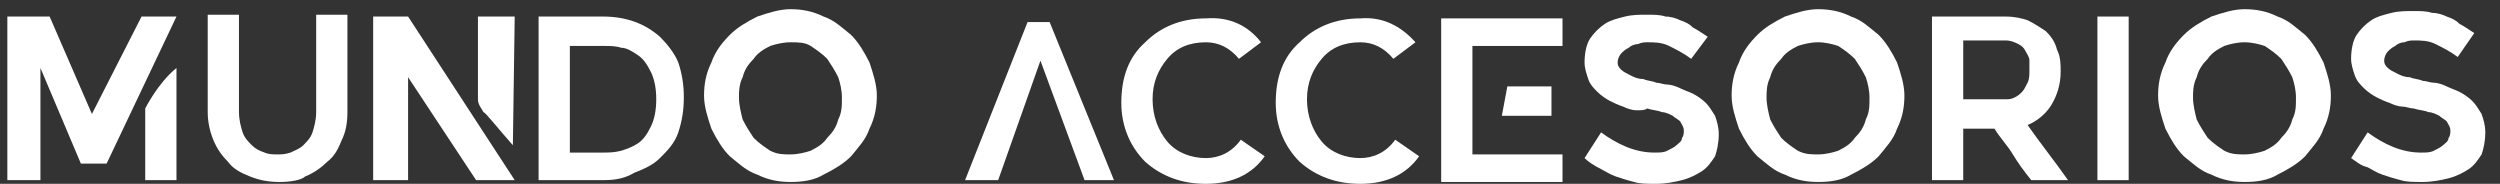
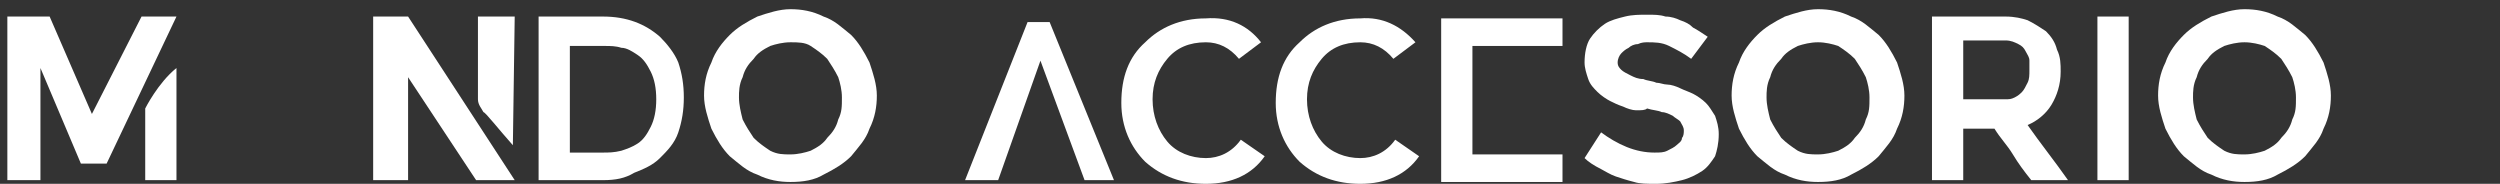
<svg xmlns="http://www.w3.org/2000/svg" fill="none" viewBox="0 0 136 10" height="10" width="136">
  <rect x="0" y="0" width="136" height="10" fill="#333333" stroke="none" />
-   <path fill="white" d="M15.2 9.9C14.6 9.9 14.1 9.8 13.6 9.6C13.1 9.4 12.7 9.2 12.4 8.8C12.1 8.5 11.8 8.1 11.6 7.6C11.4 7.1 11.3 6.6 11.3 6.1V0.8H13V6.1C13 6.5 13.1 6.9 13.2 7.2C13.3 7.5 13.5 7.7 13.7 7.9C13.9 8.1 14.1 8.2 14.4 8.3C14.6 8.4 14.9 8.4 15.1 8.4C15.3 8.4 15.5 8.4 15.8 8.3C16 8.2 16.3 8.1 16.5 7.9C16.7 7.7 16.9 7.5 17 7.2C17.1 6.9 17.2 6.5 17.2 6.1V0.8H18.9V6.1C18.9 6.7 18.8 7.2 18.6 7.6C18.4 8.1 18.2 8.5 17.8 8.8C17.5 9.1 17.1 9.4 16.6 9.6C16.4 9.8 15.8 9.9 15.2 9.9Z" />
  <path fill="white" d="M32.8 9.8H29.3V0.9H32.8C34.1 0.9 35.1 1.3 35.9 2C36.3 2.4 36.7 2.9 36.9 3.4C37.1 4 37.2 4.6 37.2 5.3C37.2 6 37.1 6.6 36.9 7.2C36.7 7.8 36.3 8.2 35.9 8.6C35.5 9 35 9.2 34.5 9.4C34 9.7 33.5 9.8 32.8 9.8ZM31 8.3H32.8C33.1 8.3 33.4 8.3 33.8 8.2C34.1 8.1 34.4 8 34.7 7.8C35 7.6 35.2 7.3 35.4 6.9C35.6 6.5 35.7 6 35.7 5.4C35.7 4.8 35.6 4.3 35.4 3.9C35.2 3.5 35 3.2 34.7 3C34.4 2.8 34.1 2.6 33.8 2.6C33.5 2.5 33.2 2.5 32.9 2.5H31V8.3Z" />
  <path fill="white" d="M43 9.9C42.4 9.9 41.8 9.8 41.2 9.5C40.6 9.3 40.2 8.9 39.7 8.5C39.3 8.1 39 7.6 38.7 7C38.5 6.4 38.3 5.8 38.3 5.2C38.3 4.6 38.4 4 38.7 3.4C38.9 2.8 39.3 2.3 39.7 1.9C40.1 1.5 40.6 1.2 41.2 0.9C41.8 0.7 42.4 0.5 43 0.5C43.6 0.5 44.2 0.6 44.8 0.9C45.4 1.1 45.8 1.5 46.3 1.9C46.7 2.3 47 2.8 47.3 3.4C47.5 4 47.7 4.6 47.7 5.2C47.7 5.8 47.6 6.4 47.3 7C47.1 7.6 46.7 8 46.3 8.5C45.9 8.9 45.4 9.2 44.8 9.5C44.3 9.8 43.7 9.9 43 9.9ZM43 2.3C42.6 2.3 42.2 2.4 41.9 2.5C41.5 2.7 41.2 2.9 41 3.2C40.7 3.5 40.5 3.8 40.4 4.2C40.2 4.6 40.2 5 40.2 5.3C40.2 5.7 40.3 6.1 40.4 6.5C40.6 6.9 40.8 7.2 41 7.5C41.3 7.8 41.6 8 41.9 8.2C42.3 8.4 42.6 8.4 43 8.4C43.4 8.4 43.8 8.3 44.1 8.2C44.5 8 44.8 7.8 45 7.5C45.3 7.2 45.5 6.9 45.6 6.5C45.8 6.1 45.8 5.8 45.8 5.3C45.8 4.9 45.7 4.5 45.6 4.2C45.4 3.8 45.2 3.5 45 3.2C44.7 2.9 44.4 2.7 44.1 2.5C43.8 2.3 43.4 2.3 43 2.3Z" />
  <path fill="white" d="M57.1 1.2L60.6 9.8H59L56.6 3.3L54.3 9.8H52.5L55.9 1.2H57.1Z" />
  <path fill="white" d="M68.6 2.3L67.4 3.2C66.9 2.6 66.3 2.3 65.6 2.3C64.7 2.3 64 2.6 63.5 3.2C63 3.8 62.7 4.5 62.7 5.4C62.7 6.3 63 7.1 63.5 7.7C64 8.3 64.8 8.6 65.6 8.6C66.3 8.6 67 8.3 67.5 7.6L68.8 8.5C68.1 9.5 67 10 65.6 10C64.3 10 63.2 9.6 62.3 8.8C61.5 8 61 6.9 61 5.6C61 4.2 61.4 3.1 62.3 2.3C63.1 1.5 64.2 1 65.6 1C66.9 0.9 67.9 1.4 68.6 2.3Z" />
  <path fill="white" d="M77 2.3L75.8 3.2C75.3 2.6 74.7 2.3 74 2.3C73.1 2.3 72.4 2.6 71.9 3.2C71.4 3.8 71.1 4.5 71.1 5.4C71.1 6.3 71.4 7.1 71.9 7.7C72.4 8.3 73.2 8.6 74 8.6C74.7 8.6 75.4 8.3 75.9 7.6L77.2 8.5C76.5 9.5 75.4 10 74 10C72.7 10 71.6 9.6 70.7 8.8C69.9 8 69.4 6.9 69.4 5.6C69.4 4.2 69.8 3.1 70.7 2.3C71.5 1.5 72.6 1 74 1C75.2 0.9 76.2 1.4 77 2.3Z" />
  <path fill="white" d="M86.2 8.6L87.1 7.2C87.5 7.5 88 7.8 88.5 8C89 8.2 89.5 8.3 90 8.3C90.3 8.3 90.5 8.3 90.7 8.2C90.9 8.1 91.1 8 91.2 7.9C91.3 7.8 91.5 7.7 91.5 7.5C91.6 7.4 91.6 7.2 91.6 7.1C91.6 6.9 91.5 6.8 91.4 6.6C91.3 6.5 91.1 6.4 91 6.3C90.8 6.2 90.6 6.1 90.4 6.1C90.2 6 89.9 6 89.6 5.9C89.5 6 89.3 6 89 6C88.8 6 88.5 5.9 88.3 5.8C88 5.7 87.8 5.6 87.6 5.5C87.4 5.4 87.1 5.2 86.9 5C86.7 4.8 86.5 4.6 86.4 4.3C86.3 4 86.2 3.7 86.2 3.4C86.2 2.9 86.3 2.4 86.5 2.1C86.7 1.8 87 1.5 87.3 1.3C87.6 1.1 88 1 88.4 0.9C88.8 0.8 89.2 0.8 89.6 0.8C90 0.8 90.3 0.8 90.6 0.9C90.9 0.9 91.2 1 91.4 1.1C91.7 1.2 91.9 1.3 92.1 1.5C92.3 1.6 92.6 1.8 92.9 2L92 3.2C91.6 2.9 91.2 2.7 90.8 2.5C90.4 2.3 90 2.3 89.6 2.3C89.5 2.3 89.3 2.3 89.1 2.4C88.9 2.4 88.7 2.5 88.6 2.6C88.4 2.7 88.3 2.8 88.2 2.9C88.1 3 88 3.2 88 3.4C88 3.6 88.1 3.7 88.2 3.8C88.3 3.9 88.5 4 88.7 4.1C88.9 4.2 89.1 4.3 89.4 4.3C89.6 4.4 89.9 4.4 90.1 4.5C90.3 4.5 90.5 4.6 90.7 4.6C90.9 4.6 91.2 4.7 91.4 4.8C91.6 4.9 91.9 5 92.1 5.1C92.3 5.2 92.6 5.4 92.8 5.6C93 5.8 93.1 6 93.3 6.3C93.4 6.6 93.5 6.9 93.5 7.3C93.5 7.8 93.4 8.2 93.3 8.5C93.1 8.8 92.9 9.1 92.6 9.3C92.3 9.5 91.9 9.7 91.5 9.8C91.1 9.9 90.6 10 90.1 10C89.6 10 89.2 10 88.9 9.9C88.5 9.8 88.2 9.7 87.9 9.6C87.6 9.5 87.3 9.3 87.1 9.2C86.7 9 86.4 8.8 86.2 8.6Z" />
  <path fill="white" d="M98.9 9.9C98.3 9.9 97.7 9.8 97.1 9.5C96.5 9.3 96.1 8.9 95.6 8.5C95.2 8.1 94.9 7.6 94.6 7C94.4 6.4 94.2 5.8 94.2 5.2C94.2 4.6 94.3 4 94.6 3.4C94.8 2.8 95.2 2.3 95.6 1.9C96 1.5 96.5 1.2 97.1 0.9C97.7 0.7 98.3 0.5 98.9 0.5C99.5 0.5 100.1 0.6 100.7 0.9C101.3 1.1 101.7 1.5 102.2 1.9C102.6 2.3 102.9 2.8 103.2 3.4C103.4 4 103.6 4.6 103.6 5.2C103.6 5.8 103.5 6.4 103.2 7C103 7.6 102.6 8 102.2 8.5C101.8 8.9 101.3 9.2 100.7 9.5C100.2 9.8 99.6 9.9 98.9 9.9ZM98.9 2.3C98.5 2.3 98.1 2.4 97.8 2.5C97.4 2.7 97.1 2.9 96.9 3.2C96.6 3.5 96.4 3.8 96.3 4.2C96.1 4.6 96.1 5 96.1 5.3C96.1 5.7 96.2 6.1 96.3 6.5C96.5 6.9 96.7 7.2 96.9 7.5C97.2 7.8 97.5 8 97.8 8.2C98.2 8.4 98.5 8.4 98.9 8.4C99.3 8.4 99.7 8.3 100 8.2C100.4 8 100.7 7.8 100.9 7.5C101.2 7.2 101.4 6.9 101.5 6.5C101.7 6.1 101.7 5.8 101.7 5.3C101.7 4.9 101.6 4.5 101.5 4.2C101.3 3.8 101.1 3.5 100.9 3.2C100.6 2.9 100.3 2.7 100 2.5C99.7 2.4 99.3 2.3 98.9 2.3Z" />
  <path fill="white" d="M106.8 9.8H105.1V0.9H109.1C109.6 0.9 110 1 110.3 1.1C110.7 1.3 111 1.5 111.3 1.7C111.6 2 111.8 2.3 111.9 2.7C112.1 3.1 112.1 3.5 112.1 3.9C112.1 4.6 111.9 5.2 111.6 5.7C111.3 6.2 110.8 6.6 110.3 6.8C111 7.8 111.8 8.8 112.5 9.8H110.5C110.1 9.3 109.8 8.9 109.5 8.4C109.2 7.9 108.8 7.5 108.5 7H106.8V9.8ZM106.8 5.4H109.1C109.3 5.4 109.4 5.4 109.6 5.3C109.8 5.2 109.9 5.1 110 5C110.1 4.9 110.2 4.7 110.3 4.5C110.4 4.3 110.4 4.1 110.4 3.8C110.4 3.7 110.4 3.5 110.4 3.3C110.4 3.1 110.3 3 110.2 2.8C110.1 2.6 110 2.5 109.8 2.4C109.6 2.3 109.4 2.2 109.1 2.2H106.8V5.4Z" />
  <path fill="white" d="M115.8 9.8H114.1V0.9H115.8V9.8Z" />
  <path fill="white" d="M122.1 9.9C121.5 9.9 120.9 9.8 120.3 9.5C119.7 9.3 119.3 8.9 118.8 8.5C118.4 8.1 118.1 7.6 117.8 7C117.6 6.4 117.4 5.8 117.4 5.2C117.4 4.6 117.5 4 117.8 3.4C118 2.8 118.4 2.3 118.8 1.9C119.2 1.5 119.7 1.2 120.3 0.9C120.9 0.7 121.5 0.5 122.1 0.5C122.7 0.5 123.3 0.6 123.9 0.9C124.5 1.1 124.9 1.5 125.4 1.9C125.8 2.3 126.1 2.8 126.4 3.4C126.6 4 126.8 4.6 126.8 5.2C126.8 5.8 126.7 6.4 126.4 7C126.2 7.6 125.8 8 125.4 8.5C125 8.9 124.5 9.2 123.9 9.5C123.4 9.8 122.8 9.9 122.1 9.9ZM122.1 2.3C121.7 2.3 121.3 2.4 121 2.5C120.6 2.7 120.3 2.9 120.1 3.2C119.8 3.5 119.6 3.8 119.5 4.2C119.3 4.6 119.3 5 119.3 5.3C119.3 5.7 119.4 6.1 119.5 6.5C119.7 6.9 119.9 7.2 120.1 7.5C120.4 7.8 120.7 8 121 8.2C121.4 8.4 121.7 8.4 122.1 8.4C122.5 8.4 122.9 8.3 123.2 8.2C123.6 8 123.9 7.8 124.1 7.5C124.4 7.2 124.6 6.9 124.7 6.5C124.9 6.1 124.9 5.8 124.9 5.3C124.9 4.9 124.8 4.5 124.7 4.2C124.5 3.8 124.3 3.5 124.1 3.2C123.8 2.9 123.5 2.7 123.2 2.5C122.9 2.4 122.5 2.3 122.1 2.3Z" />
-   <path fill="white" d="M127.9 8.6L128.8 7.2C129.2 7.5 129.7 7.8 130.2 8C130.7 8.2 131.2 8.3 131.7 8.3C132 8.3 132.2 8.3 132.4 8.2C132.6 8.1 132.8 8 132.9 7.9C133 7.8 133.2 7.7 133.2 7.5C133.3 7.4 133.3 7.2 133.3 7.1C133.3 6.9 133.2 6.8 133.1 6.6C133 6.5 132.8 6.4 132.7 6.3C132.5 6.2 132.3 6.1 132.1 6.1C131.9 6 131.6 6 131.3 5.9C131.1 5.9 130.9 5.8 130.7 5.8C130.5 5.8 130.2 5.7 130 5.6C129.7 5.5 129.5 5.4 129.3 5.3C129.1 5.2 128.8 5 128.6 4.8C128.4 4.6 128.2 4.4 128.1 4.1C128 3.8 127.9 3.5 127.9 3.2C127.9 2.7 128 2.2 128.2 1.9C128.4 1.6 128.7 1.3 129 1.1C129.3 0.9 129.7 0.8 130.1 0.7C130.5 0.6 130.9 0.6 131.3 0.6C131.7 0.6 132 0.6 132.3 0.7C132.6 0.7 132.9 0.8 133.1 0.9C133.4 1 133.6 1.1 133.8 1.3C134 1.4 134.3 1.6 134.6 1.8L133.7 3.1C133.3 2.8 132.9 2.6 132.5 2.4C132.1 2.2 131.7 2.2 131.3 2.2C131.2 2.2 131 2.2 130.8 2.3C130.6 2.3 130.4 2.4 130.3 2.5C130.1 2.6 130 2.7 129.9 2.8C129.8 2.9 129.7 3.1 129.7 3.3C129.7 3.5 129.8 3.6 129.9 3.7C130 3.8 130.2 3.9 130.4 4C130.6 4.1 130.8 4.2 131.1 4.2C131.3 4.3 131.6 4.3 131.8 4.4C132 4.4 132.2 4.5 132.4 4.5C132.6 4.5 132.9 4.6 133.1 4.7C133.3 4.8 133.6 4.9 133.8 5C134 5.1 134.3 5.3 134.5 5.5C134.7 5.7 134.8 5.9 135 6.2C135.1 6.5 135.2 6.8 135.2 7.2C135.2 7.7 135.1 8.1 135 8.4C134.8 8.7 134.6 9 134.3 9.2C134 9.4 133.6 9.6 133.2 9.7C132.8 9.8 132.3 9.9 131.8 9.9C131.3 9.9 130.9 9.9 130.6 9.8C130.2 9.7 129.9 9.6 129.6 9.5C129.3 9.4 129 9.2 128.8 9.1C128.4 9 128.2 8.8 127.9 8.6Z" />
  <path fill="white" d="M2.2 9.8H0.4V0.9H2.7L5 6.2L7.7 0.9H9.6L5.8 8.9H4.4L2.2 3.7V9.8Z" />
  <path fill="white" d="M20.3 0.9H22.2L28 9.8H25.9L22.2 4.2V9.8H20.3V0.9Z" />
  <path fill="white" d="M27.9 7.9L28 0.9H26V5.4C26 5.7 26.2 5.9 26.3 6.1C26.4 6.1 27.1 7 27.9 7.9Z" />
  <path fill="white" d="M7.9 5.9C7.9 5.9 8.6 4.5 9.6 3.7V9.8H7.9V5.9Z" />
-   <path fill="white" d="M84.4 6.3V4.7H82L81.7 6.3H84.4Z" />
  <path fill="white" d="M80.1 2.5H85V1H78.4V9.9H85V8.4H80.1V7.5V6.3V4.7V2.9V2.5Z" />
</svg>